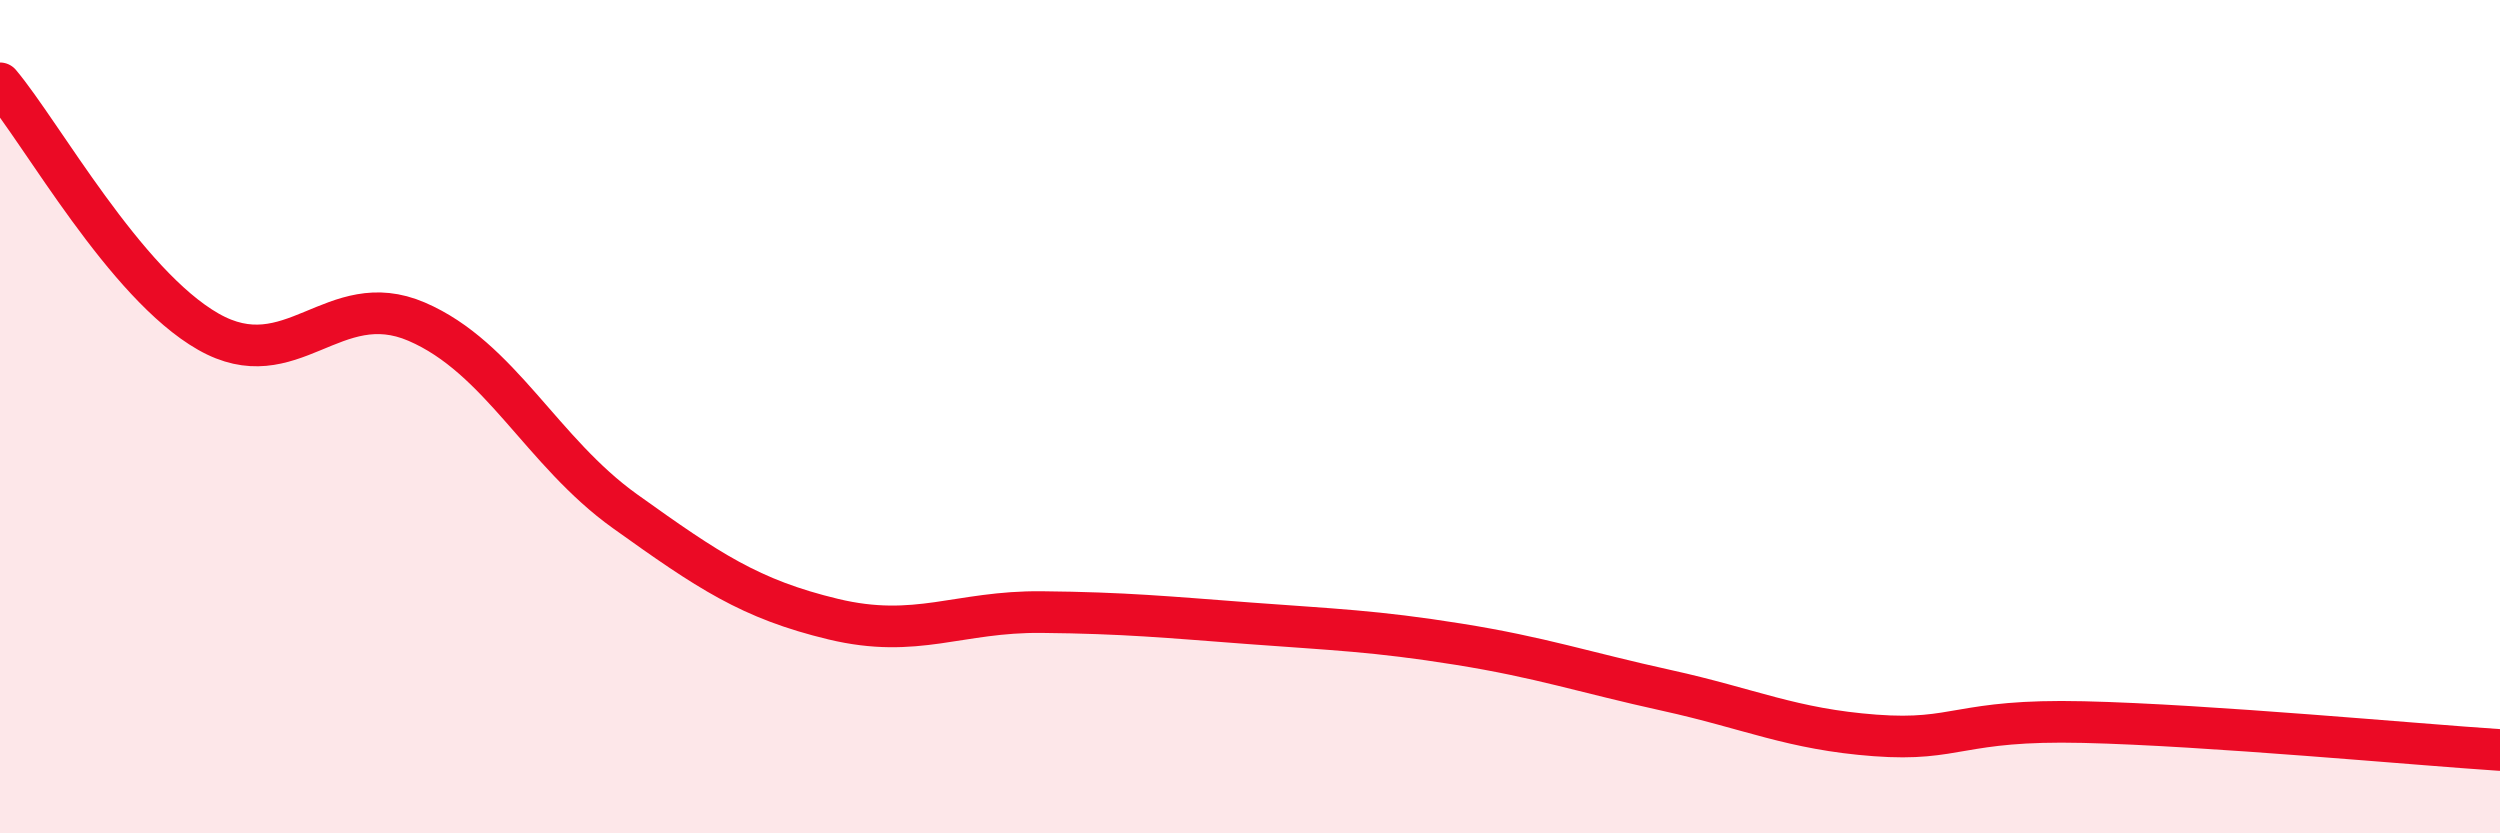
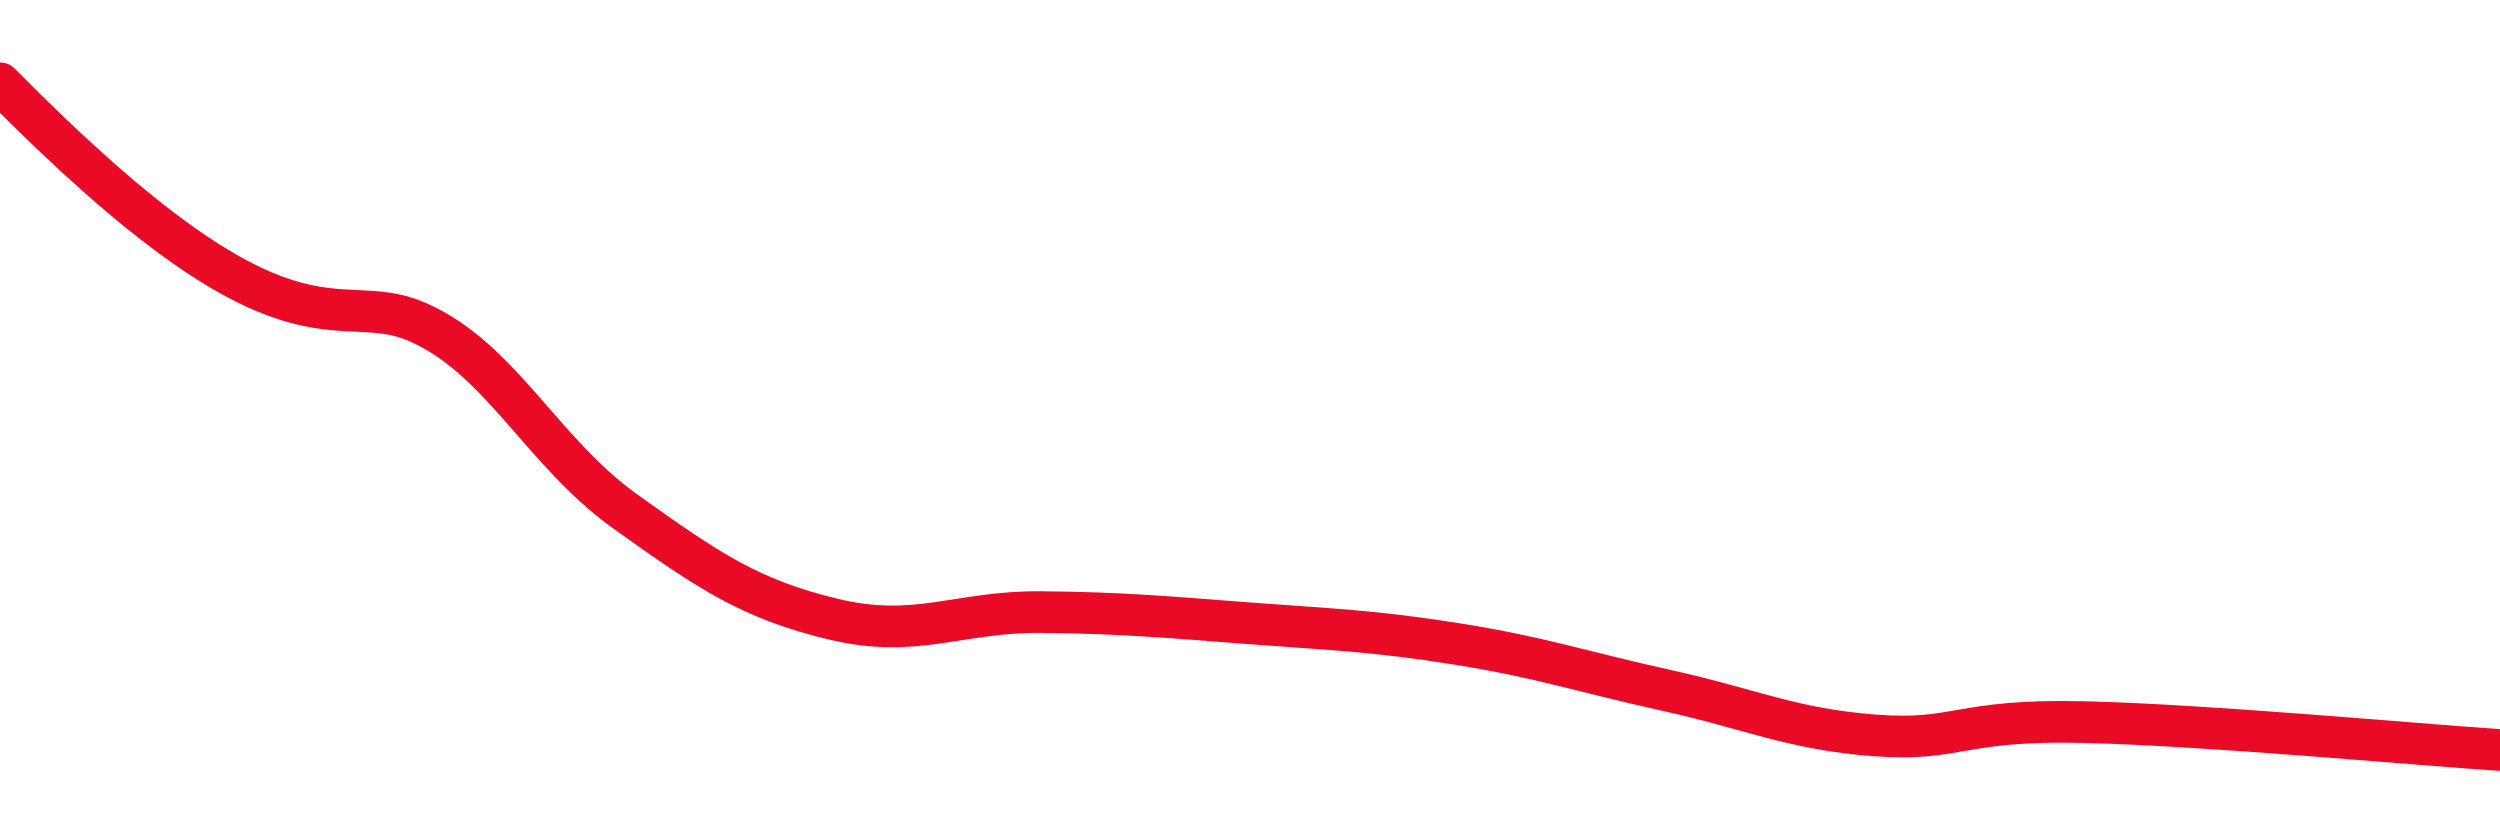
<svg xmlns="http://www.w3.org/2000/svg" width="60" height="20" viewBox="0 0 60 20">
-   <path d="M 0,2 C 1,3.19 3,6.82 5,7.96 C 7,9.1 8,6.86 10,7.72 C 12,8.58 13,10.84 15,12.27 C 17,13.7 18,14.38 20,14.86 C 22,15.34 23,14.67 25,14.69 C 27,14.71 28,14.81 30,14.96 C 32,15.11 33,15.14 35,15.46 C 37,15.78 38,16.13 40,16.57 C 42,17.01 43,17.5 45,17.65 C 47,17.8 47,17.26 50,17.33 C 53,17.4 58,17.87 60,18L60 20L0 20Z" fill="#EB0A25" opacity="0.1" stroke-linecap="round" stroke-linejoin="round" />
-   <path d="M 0,2 C 1,3.19 3,6.82 5,7.96 C 7,9.1 8,6.86 10,7.72 C 12,8.58 13,10.84 15,12.27 C 17,13.7 18,14.38 20,14.86 C 22,15.34 23,14.67 25,14.69 C 27,14.71 28,14.81 30,14.96 C 32,15.11 33,15.14 35,15.46 C 37,15.78 38,16.13 40,16.57 C 42,17.01 43,17.5 45,17.65 C 47,17.8 47,17.26 50,17.33 C 53,17.4 58,17.87 60,18" stroke="#EB0A25" stroke-width="1" fill="none" stroke-linecap="round" stroke-linejoin="round" />
+   <path d="M 0,2 C 7,9.1 8,6.86 10,7.72 C 12,8.58 13,10.84 15,12.27 C 17,13.7 18,14.38 20,14.86 C 22,15.34 23,14.67 25,14.69 C 27,14.71 28,14.81 30,14.96 C 32,15.11 33,15.14 35,15.46 C 37,15.78 38,16.13 40,16.57 C 42,17.01 43,17.5 45,17.65 C 47,17.8 47,17.26 50,17.33 C 53,17.4 58,17.87 60,18" stroke="#EB0A25" stroke-width="1" fill="none" stroke-linecap="round" stroke-linejoin="round" />
</svg>